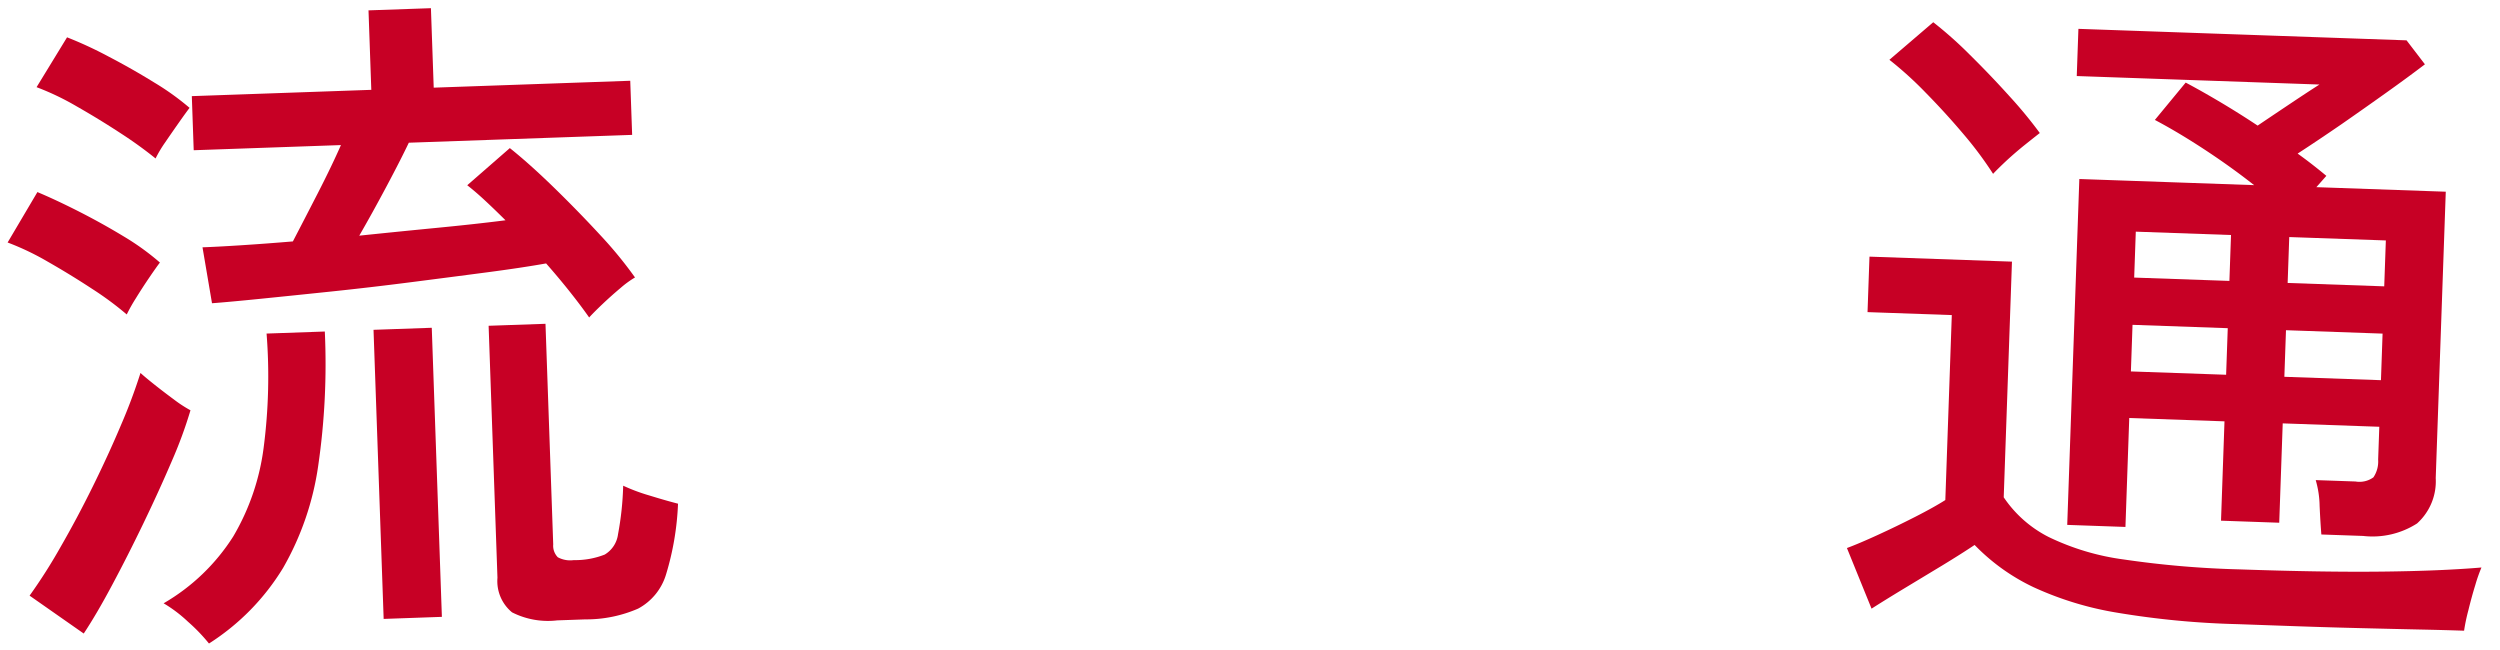
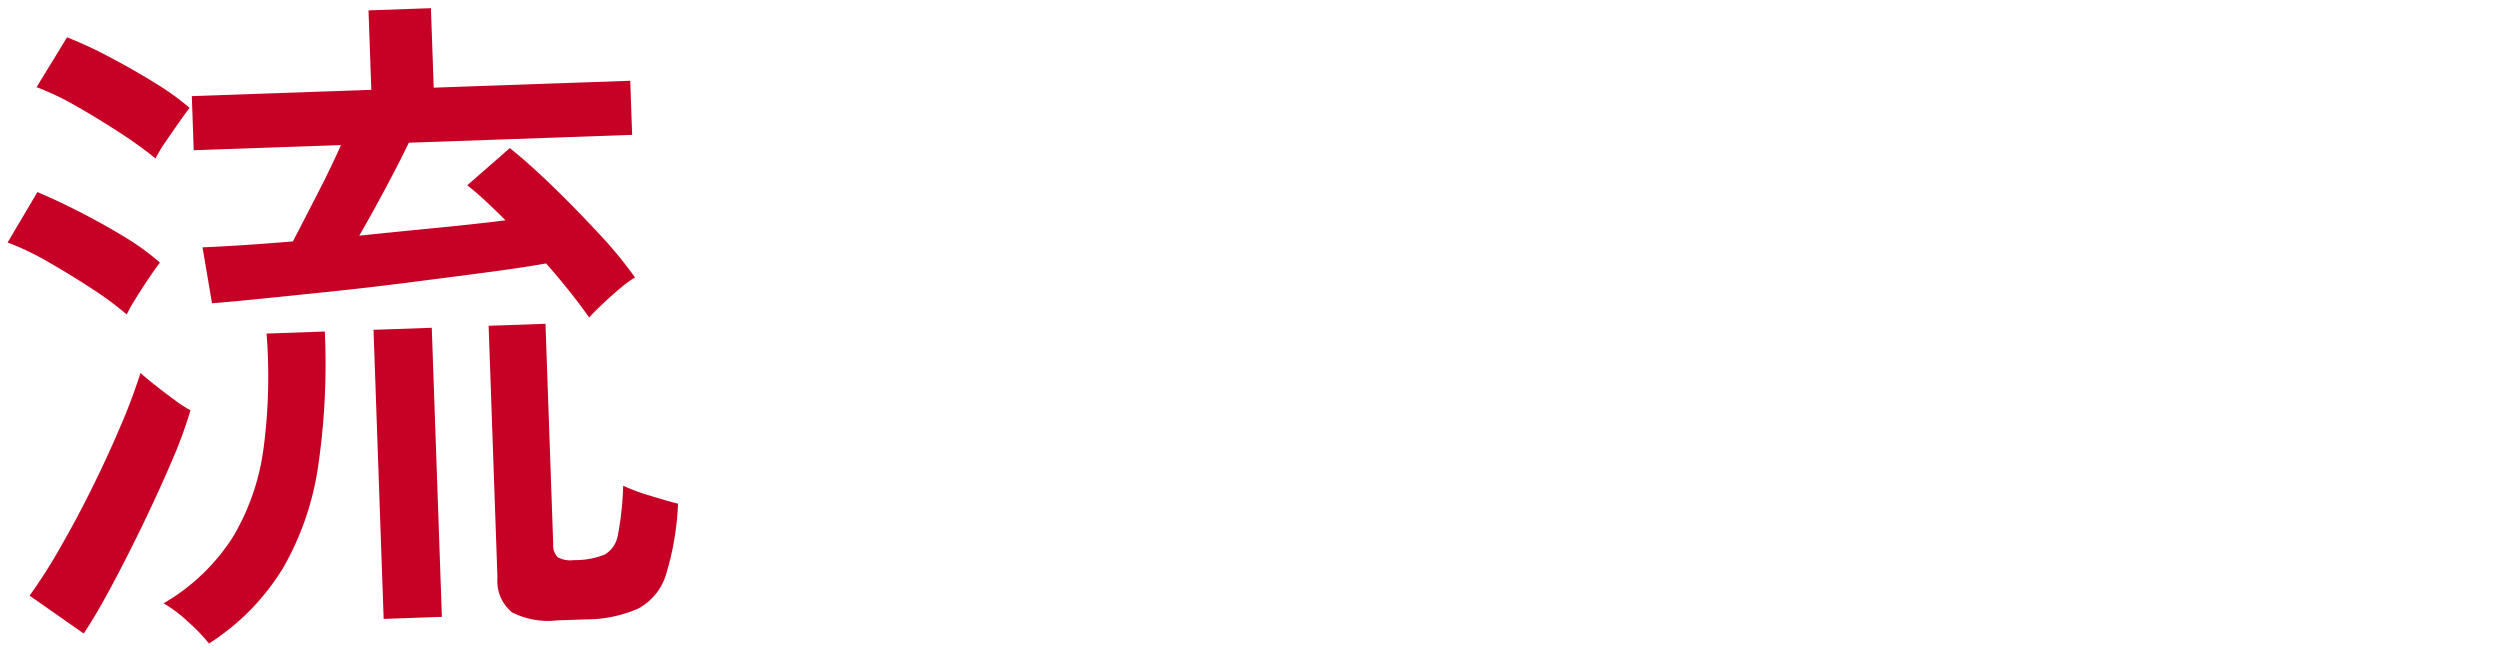
<svg xmlns="http://www.w3.org/2000/svg" width="164.054" height="42.664">
  <g fill="#c70025" data-name="グループ 104388">
    <path d="M38.661 20.833q-.521-.747-1.251-1.667t-1.574-1.88q-1.565.28-3.895.587t-4.978.646q-2.644.34-5.223.61t-4.643.478-3.185.292l-.624-3.67q.944-.033 2.496-.132t3.435-.255q.717-1.376 1.623-3.14t1.531-3.182l-9.662.338-.124-3.55 11.778-.413L24.182.68l4.096-.143.183 5.215L41.358 5.3l.124 3.551-14.655.514q-.545 1.144-1.474 2.887t-1.778 3.213q2.6-.271 5.135-.517t4.462-.493q-.7-.696-1.329-1.282t-1.182-1.017l2.795-2.438q1.296 1.034 2.88 2.576t3.035 3.113a27 27 0 0 1 2.299 2.8 6.4 6.4 0 0 0-.943.686q-.59.494-1.157 1.03t-.909.91M36.567 40.71a5.2 5.2 0 0 1-2.966-.527 2.65 2.65 0 0 1-.957-2.267l-.58-16.538 3.732-.13.507 14.475a1.08 1.08 0 0 0 .3.844 1.7 1.7 0 0 0 1.042.189 5.3 5.3 0 0 0 2.035-.363 1.82 1.82 0 0 0 .876-1.336 20 20 0 0 0 .338-3.185 12 12 0 0 0 1.711.64q1.113.343 1.888.541a18.4 18.4 0 0 1-.785 4.638 3.77 3.77 0 0 1-1.835 2.248 8.55 8.55 0 0 1-3.463.706Zm-22.852 1.52a11.6 11.6 0 0 0-1.384-1.436 9 9 0 0 0-1.594-1.205 13.3 13.3 0 0 0 4.572-4.391 15.3 15.3 0 0 0 1.996-5.853 36.2 36.2 0 0 0 .188-7.456l3.822-.134a46.3 46.3 0 0 1-.435 8.817 18.8 18.8 0 0 1-2.303 6.695 15.3 15.3 0 0 1-4.867 4.964Zm11.461-1.616-.665-18.971 3.822-.134.664 18.97Zm-19.68.96-3.554-2.487a35 35 0 0 0 2.026-3.182q1.083-1.878 2.112-3.962t1.859-4.05a36 36 0 0 0 1.28-3.42q.28.26.904.756t1.295.99a8.4 8.4 0 0 0 1.082.705 29 29 0 0 1-1.233 3.35q-.832 1.943-1.858 4.072T7.364 38.38q-1.014 1.904-1.869 3.194m2.821-20.94a21 21 0 0 0-2.264-1.675q-1.433-.94-2.921-1.789A17.4 17.4 0 0 0 .5 15.913l1.955-3.309q1.279.54 2.768 1.299t2.892 1.609a16.4 16.4 0 0 1 2.379 1.717q-.216.277-.687.969t-.896 1.382a11 11 0 0 0-.594 1.056m1.892-10.238a27 27 0 0 0-2.257-1.631q-1.434-.94-2.922-1.788A17.4 17.4 0 0 0 2.4 5.72l2-3.271a26 26 0 0 1 2.72 1.26q1.537.801 2.985 1.696a17 17 0 0 1 2.335 1.673q-.216.278-.687.947t-.926 1.335a8 8 0 0 0-.617 1.037" data-name="パス 62830" />
-     <path d="M152.331 35.074q-.063-.768-.114-1.873a6.4 6.4 0 0 0-.256-1.696l2.607.091a1.56 1.56 0 0 0 1.18-.273 1.86 1.86 0 0 0 .31-1.16l.076-2.158-6.338-.222-.229 6.519-3.82-.134.228-6.519-6.25-.218-.25 7.147-3.82-.134.794-22.697 11.469.402q-1.49-1.177-3.227-2.319t-3.285-1.96l2.022-2.45q1.016.536 2.256 1.272t2.466 1.55q1.014-.685 2.166-1.455t1.89-1.24L136.28 4.99l.109-3.097 21.533.754 1.205 1.573q-1.058.808-2.495 1.833t-2.953 2.08q-1.522 1.047-2.904 1.946.527.378 1.009.755t.875.706l-.656.742 8.492.298-.659 18.79a3.72 3.72 0 0 1-1.224 2.979 5.4 5.4 0 0 1-3.54.82Zm-5.517 5.883a56 56 0 0 1-7.876-.75 21.4 21.4 0 0 1-5.497-1.676 13.3 13.3 0 0 1-3.864-2.77q-.83.557-2.095 1.328l-2.528 1.527q-1.265.765-2.14 1.325l-1.616-3.978q.775-.287 2.01-.852t2.473-1.196q1.237-.632 1.974-1.101l.425-12.138-5.53-.194.128-3.641 9.35.328-.541 15.464a7.8 7.8 0 0 0 2.946 2.604 16.2 16.2 0 0 0 4.95 1.479 63 63 0 0 0 7.562.647q5.44.19 9.334.147t6.559-.27a10 10 0 0 0-.4 1.134q-.254.824-.459 1.672a12 12 0 0 0-.282 1.342q-1.124-.04-2.898-.078t-3.846-.09q-2.068-.05-4.181-.123ZM130.79 11.409a24 24 0 0 0-1.91-2.568q-1.191-1.412-2.495-2.74a24 24 0 0 0-2.4-2.177l2.878-2.465a26 26 0 0 1 2.4 2.135q1.35 1.33 2.606 2.725a29 29 0 0 1 1.986 2.41q-.278.215-.926.732t-1.258 1.079q-.6.564-.881.869m19.113 13.317 6.339.222.107-3.056-6.339-.223Zm-10.07-.352 6.249.218.107-3.056-6.249-.22Zm10.286-5.806 6.338.222.106-3.012-6.339-.222Zm-10.07-.353 6.248.219.106-3.012-6.249-.22Z" data-name="パス 62831" />
  </g>
</svg>